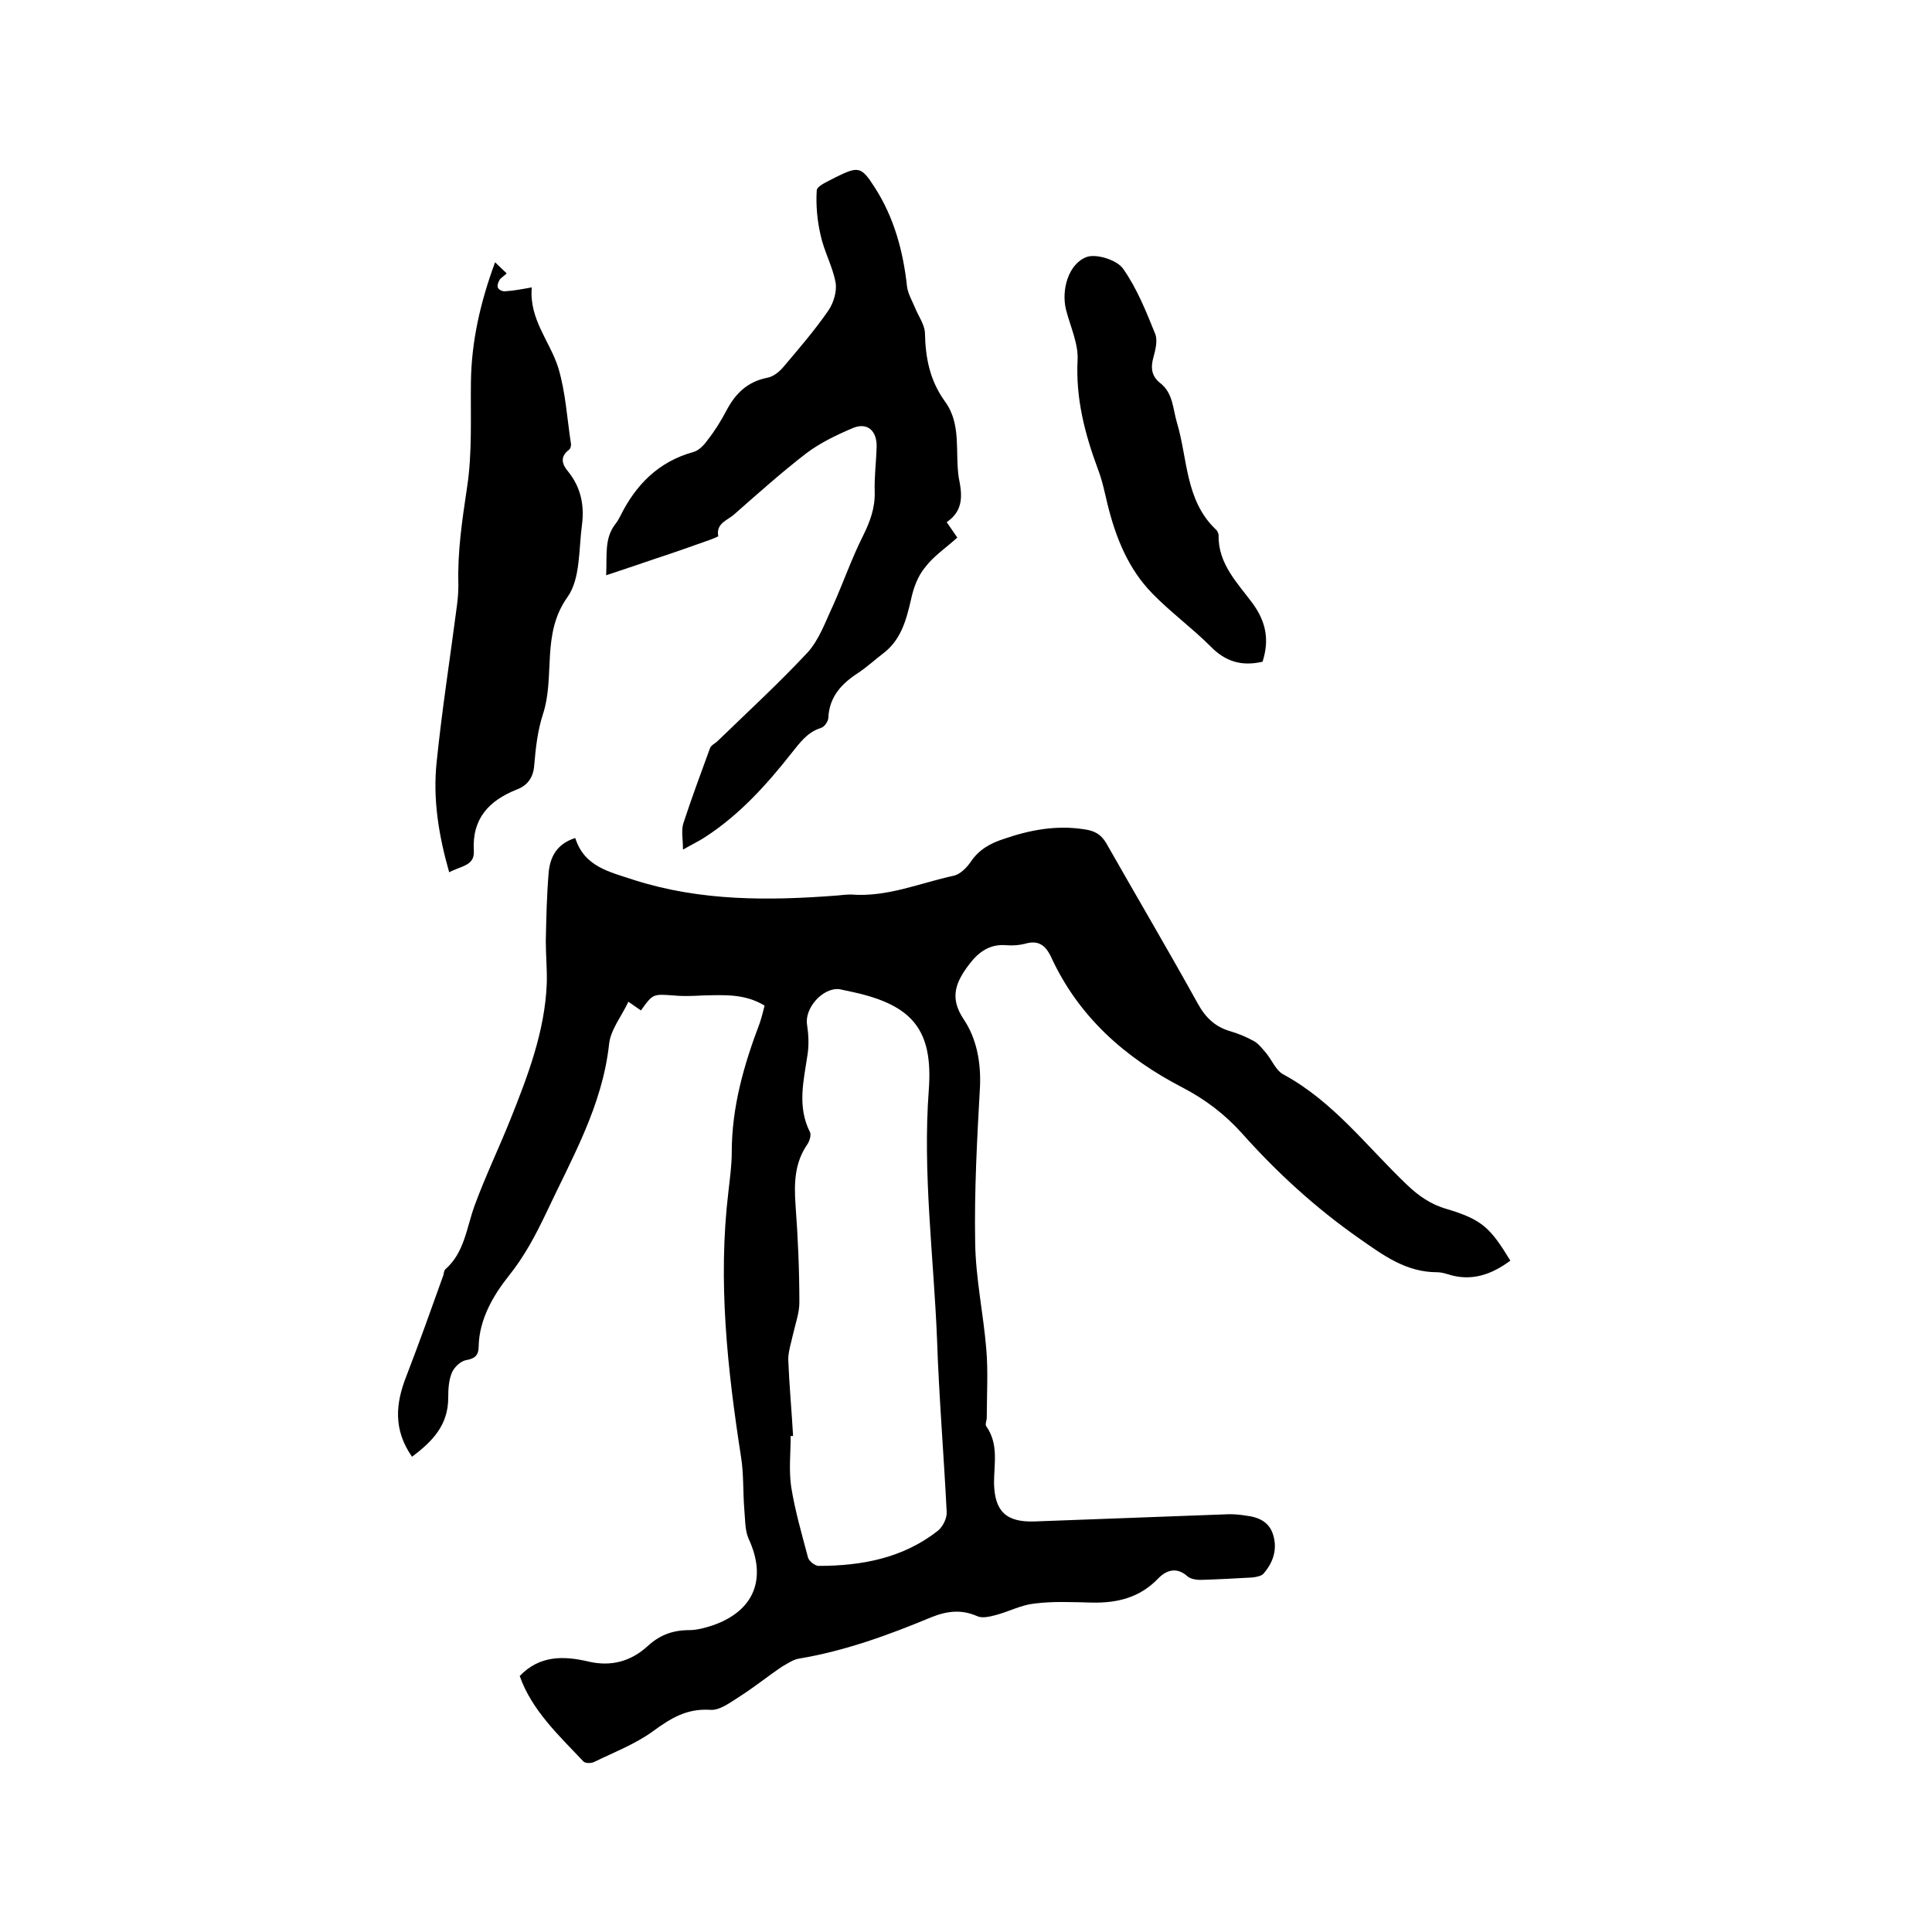
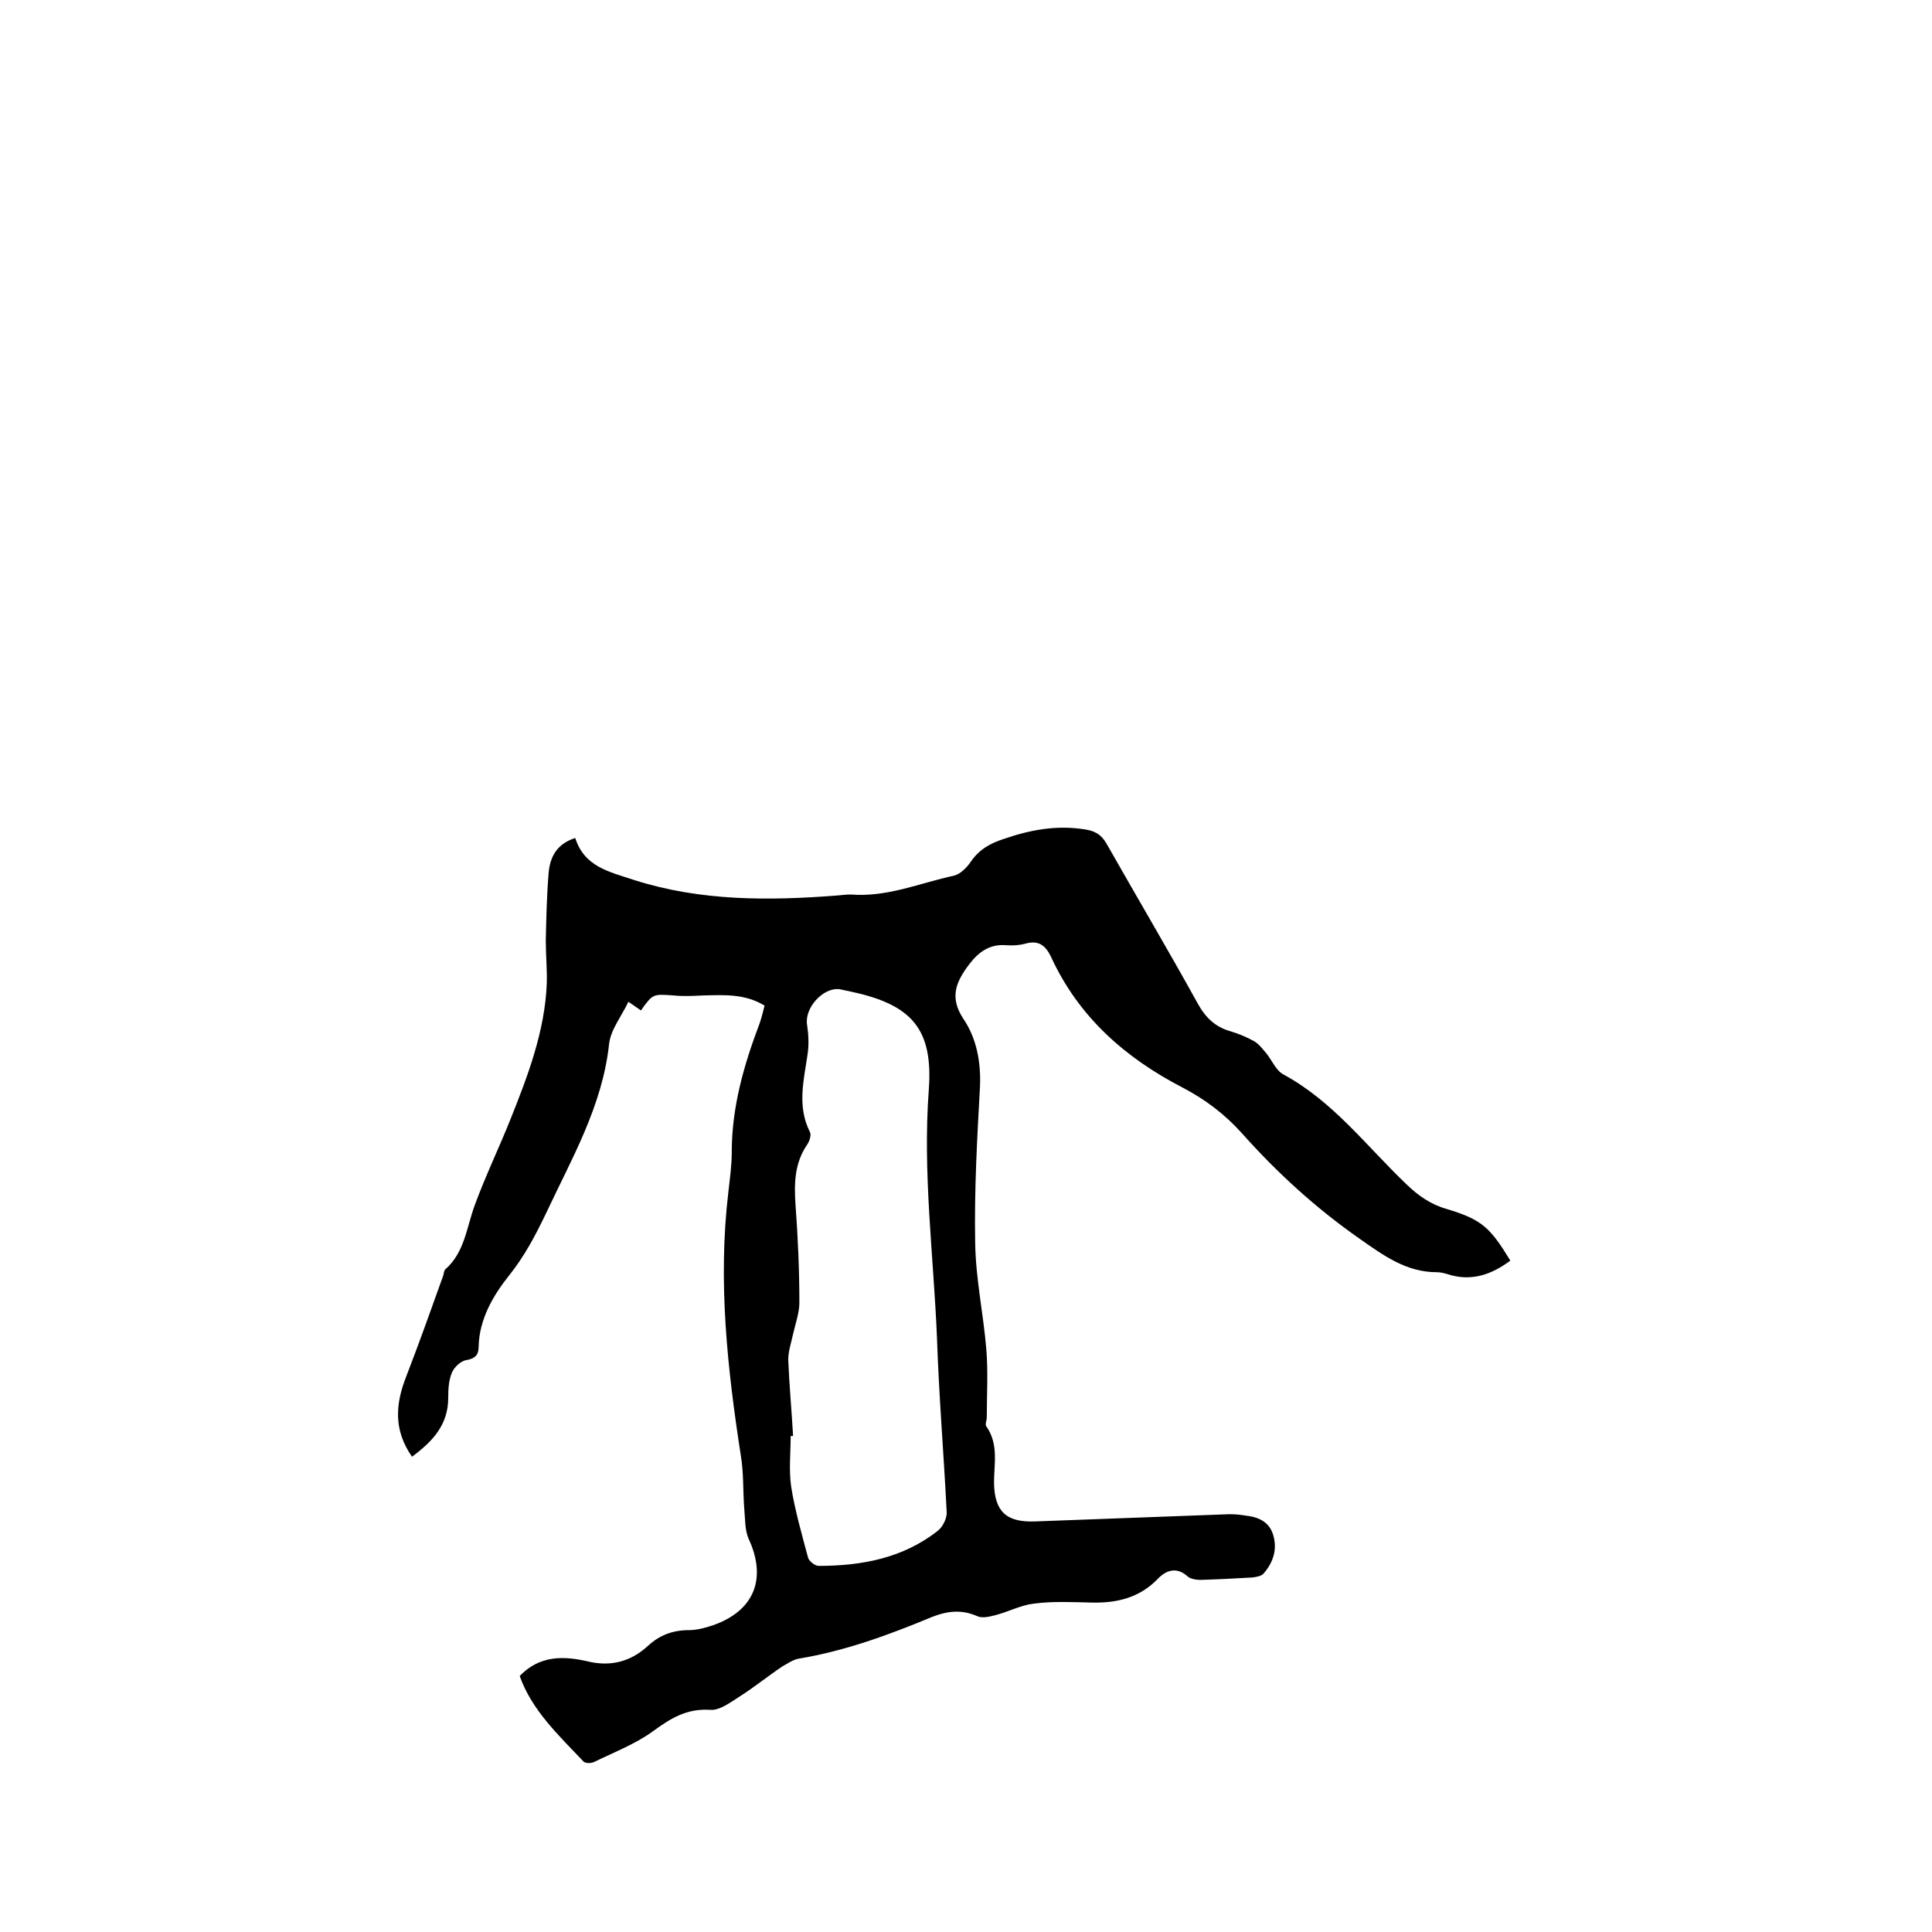
<svg xmlns="http://www.w3.org/2000/svg" enable-background="new 0 0 400 400" viewBox="0 0 400 400">
  <path d="m85.3 301.6c-3.9-5.6-3.4-11-1.2-16.6 2.7-7 5.2-14 7.7-21 .1-.4.1-.9.4-1.2 4-3.5 4.4-8.7 6.1-13.3 2.2-6 5-11.8 7.4-17.8 3.6-9 7.1-18.2 7.5-28 .1-2.9-.2-5.9-.2-8.9.1-4.7.2-9.5.6-14.2.3-3.2 1.7-5.9 5.5-7.1 1.9 6 7.1 7 12.2 8.7 13.8 4.4 27.9 4.3 42.1 3.2.9-.1 1.9-.2 2.8-.2 7.5.6 14.3-2.4 21.3-3.9 1.3-.3 2.7-1.7 3.5-2.9 1.7-2.5 4-3.8 6.8-4.7 5.5-1.9 10.9-2.9 16.7-2 2.1.3 3.4 1 4.5 2.8 6.3 11.1 12.8 22.1 19 33.3 1.6 2.9 3.6 4.8 6.7 5.7 1.7.5 3.4 1.2 5 2.1 1 .6 1.7 1.6 2.5 2.5 1.2 1.5 2 3.6 3.6 4.4 10.3 5.6 17.2 14.9 25.5 22.8 2.4 2.3 5 4.1 8.2 5 7.3 2.2 9 3.8 13.2 10.7-3.9 2.9-8.1 4.4-13 2.8-.7-.2-1.4-.4-2.2-.4-6.4 0-11.1-3.5-16.1-7-9-6.3-17-13.6-24.3-21.8-3.5-3.9-7.6-7-12.2-9.4-12-6.2-21.6-14.7-27.3-27.1-1.2-2.5-2.7-3.5-5.4-2.7-1.2.3-2.5.4-3.8.3-3.4-.3-5.7 1.3-7.7 3.9-2.8 3.7-4.2 6.9-1.2 11.4 2.7 4 3.6 8.9 3.4 13.9-.6 10.8-1.2 21.6-1 32.4.1 7.4 1.7 14.7 2.3 22 .4 4.7.1 9.5.1 14.2 0 .6-.4 1.4-.1 1.8 2.6 3.7 1.6 7.8 1.6 11.7.1 5.9 2.5 8.2 8.4 8 13.4-.5 26.8-1 40.3-1.5 1.2 0 2.3.1 3.5.3 2.6.3 4.8 1.3 5.6 4 .9 3 0 5.7-2 8-.4.5-1.5.7-2.3.8-3.6.2-7.2.4-10.8.5-.9 0-2-.2-2.6-.7-2.3-2.1-4.5-1.3-6.2.5-3.8 3.9-8.4 5-13.6 4.9-4-.1-8.1-.3-12 .2-2.7.3-5.3 1.7-8 2.4-1.2.3-2.7.7-3.8.2-3.2-1.4-6.1-1.1-9.4.2-8.9 3.7-17.9 7-27.5 8.6-1.2.2-2.3 1-3.4 1.6-3 2-5.8 4.3-8.8 6.2-1.9 1.2-4.2 3-6.2 2.8-4.9-.3-8.2 1.8-11.9 4.5-3.6 2.6-8 4.3-12.1 6.3-.6.3-1.8.3-2.2-.1-5.1-5.4-10.7-10.6-13.2-17.7 4.1-4.3 9.1-4.2 14.2-3 4.7 1.1 8.8 0 12.3-3.2 2.5-2.3 5.2-3.3 8.6-3.3 1.6 0 3.4-.5 4.9-1 8.6-3 11.2-9.7 7.4-17.9-.8-1.8-.7-4-.9-6.1-.3-3.7-.1-7.4-.7-11-2.8-18.1-4.8-36.3-2.6-54.7.3-2.7.7-5.5.7-8.2 0-9.4 2.5-18.1 5.8-26.8.4-1.2.7-2.4 1-3.6-4.1-2.5-8.4-2.2-12.8-2.1-2 .1-4 .2-6 0-4.3-.3-4.3-.4-6.8 3.1-.6-.4-1.3-.9-2.6-1.8-1.4 3-3.7 5.8-4 8.8-1.4 12.8-7.7 23.6-13 34.9-2.2 4.6-4.5 9-7.8 13.1-3.1 3.9-6.1 8.9-6.2 14.6 0 1.8-.8 2.5-2.6 2.8-1.1.2-2.4 1.4-2.9 2.5-.7 1.6-.8 3.5-.8 5.3 0 5.6-3.2 9-7.5 12.2zm78.9-4.3c-.2 0-.4 0-.5 0 0 3.5-.4 7 .1 10.5.8 5 2.2 9.8 3.5 14.7.2.7 1.4 1.7 2.2 1.7 8.9 0 17.5-1.6 24.7-7.3 1-.8 1.9-2.6 1.8-3.9-.6-11.9-1.6-23.9-2-35.8-.7-17.2-3-34.3-1.7-51.6.9-12.4-3.4-17.5-15.7-20.2-.9-.2-1.9-.4-2.8-.6-3.4-.4-7.3 3.9-6.7 7.4.3 2 .4 4.1.1 6.1-.8 5.4-2.2 10.8.5 16.1.3.6-.1 1.9-.6 2.6-2.6 3.8-2.7 8-2.4 12.4.5 6.7.8 13.5.8 20.3 0 2.1-.8 4.3-1.3 6.5-.4 1.8-1 3.6-1 5.3.2 5.2.7 10.5 1 15.8z" />
-   <path d="m196 108.1c.9 1.3 1.5 2.2 2.2 3.2-2.3 2.1-4.9 3.8-6.7 6.2-1.5 1.8-2.4 4.3-2.9 6.7-1 4.3-2.1 8.4-5.9 11.2-1.7 1.3-3.2 2.7-5 3.9-3.4 2.2-6 4.9-6.2 9.3 0 .7-.8 1.9-1.5 2.1-2.9.9-4.4 3.1-6.1 5.2-5.2 6.6-10.8 12.8-17.9 17.4-1.2.8-2.5 1.4-4.6 2.6 0-2.3-.4-4 .1-5.5 1.7-5.2 3.6-10.3 5.5-15.5.2-.6 1.1-1 1.6-1.5 6.2-6 12.6-11.9 18.5-18.2 2.5-2.7 3.8-6.5 5.4-9.9 2.1-4.7 3.8-9.6 6.1-14.2 1.5-3 2.6-5.9 2.5-9.3-.1-3.1.3-6.1.4-9.2.1-3.5-2-5.3-5.1-3.9-3.3 1.4-6.6 3-9.4 5.1-5.2 4-10.1 8.4-15 12.7-1.3 1.2-3.8 1.8-3.3 4.5 0 .1-1.2.6-1.8.8-3.7 1.3-7.3 2.6-11 3.8-3.2 1.1-6.5 2.2-10.4 3.5.2-4.3-.4-7.6 1.9-10.6.4-.5.7-1 1-1.6 3.2-6.5 7.9-11.3 15.1-13.3 1.2-.3 2.3-1.5 3-2.5 1.5-1.9 2.8-4 3.9-6.1 1.9-3.6 4.4-6 8.5-6.8 1.1-.2 2.3-1.1 3.1-2 3.3-3.9 6.6-7.7 9.5-11.9 1.1-1.6 1.8-4 1.5-5.8-.6-3.3-2.4-6.5-3.1-9.8-.7-3-1-6.2-.8-9.3.1-1 2.5-1.9 3.9-2.7 4.7-2.3 5.3-2.3 8.1 2.1 4 6.2 5.9 13.2 6.7 20.6.2 1.4 1 2.8 1.6 4.2.7 1.8 2 3.5 2.1 5.3.1 5.2 1 9.9 4.2 14.3 3.4 4.7 2 10.4 2.8 15.7.7 3.4 1.1 6.8-2.5 9.2z" />
-   <path d="m102.5 54.3c.9.9 1.6 1.5 2.4 2.3-.6.6-1.2.9-1.5 1.4s-.5 1.2-.3 1.6 1 .8 1.5.7c1.7-.1 3.3-.4 5.5-.8-.6 6.6 3.8 11.2 5.5 16.7 1.5 5 1.8 10.4 2.6 15.6.1.4-.1 1.2-.5 1.4-1.9 1.5-1.2 3.1-.1 4.4 2.7 3.3 3.4 7.1 2.9 11-.7 5.1-.3 11.2-3 15-5.5 7.7-2.5 16.4-5.1 24.3-1.1 3.4-1.5 7-1.8 10.6-.2 2.6-1.5 4.2-3.7 5-5.7 2.3-9.2 6-8.8 12.7.2 3.1-2.8 3.1-5.1 4.4-2.2-7.7-3.4-15.2-2.6-22.8 1.1-10.8 2.8-21.6 4.2-32.4.2-1.5.3-2.9.3-4.4-.2-6.8.8-13.4 1.8-20.1 1.1-7.2.7-14.6.8-21.8.1-8.3 1.9-16.4 5-24.8z" />
-   <path d="m261.4 137c-4.3 1-7.7 0-10.8-3.2-3.8-3.8-8.2-7-12-10.9-5-5.1-7.6-11.6-9.3-18.5-.6-2.5-1.1-5-2-7.3-2.7-7.3-4.6-14.6-4.2-22.5.2-3.4-1.5-7-2.4-10.5-1-4.1.5-9.5 4.3-10.9 2-.7 6.2.6 7.5 2.4 2.9 4.1 4.8 8.9 6.7 13.6.5 1.4 0 3.3-.4 4.8-.6 2.1-.4 3.9 1.4 5.3 2.7 2.1 2.6 5.3 3.5 8.3 2.2 7.4 1.7 15.9 7.9 21.9.4.3.7.9.7 1.4-.1 5.9 4 9.9 7.1 14.1 2.8 3.9 3.4 7.6 2 12z" />
</svg>